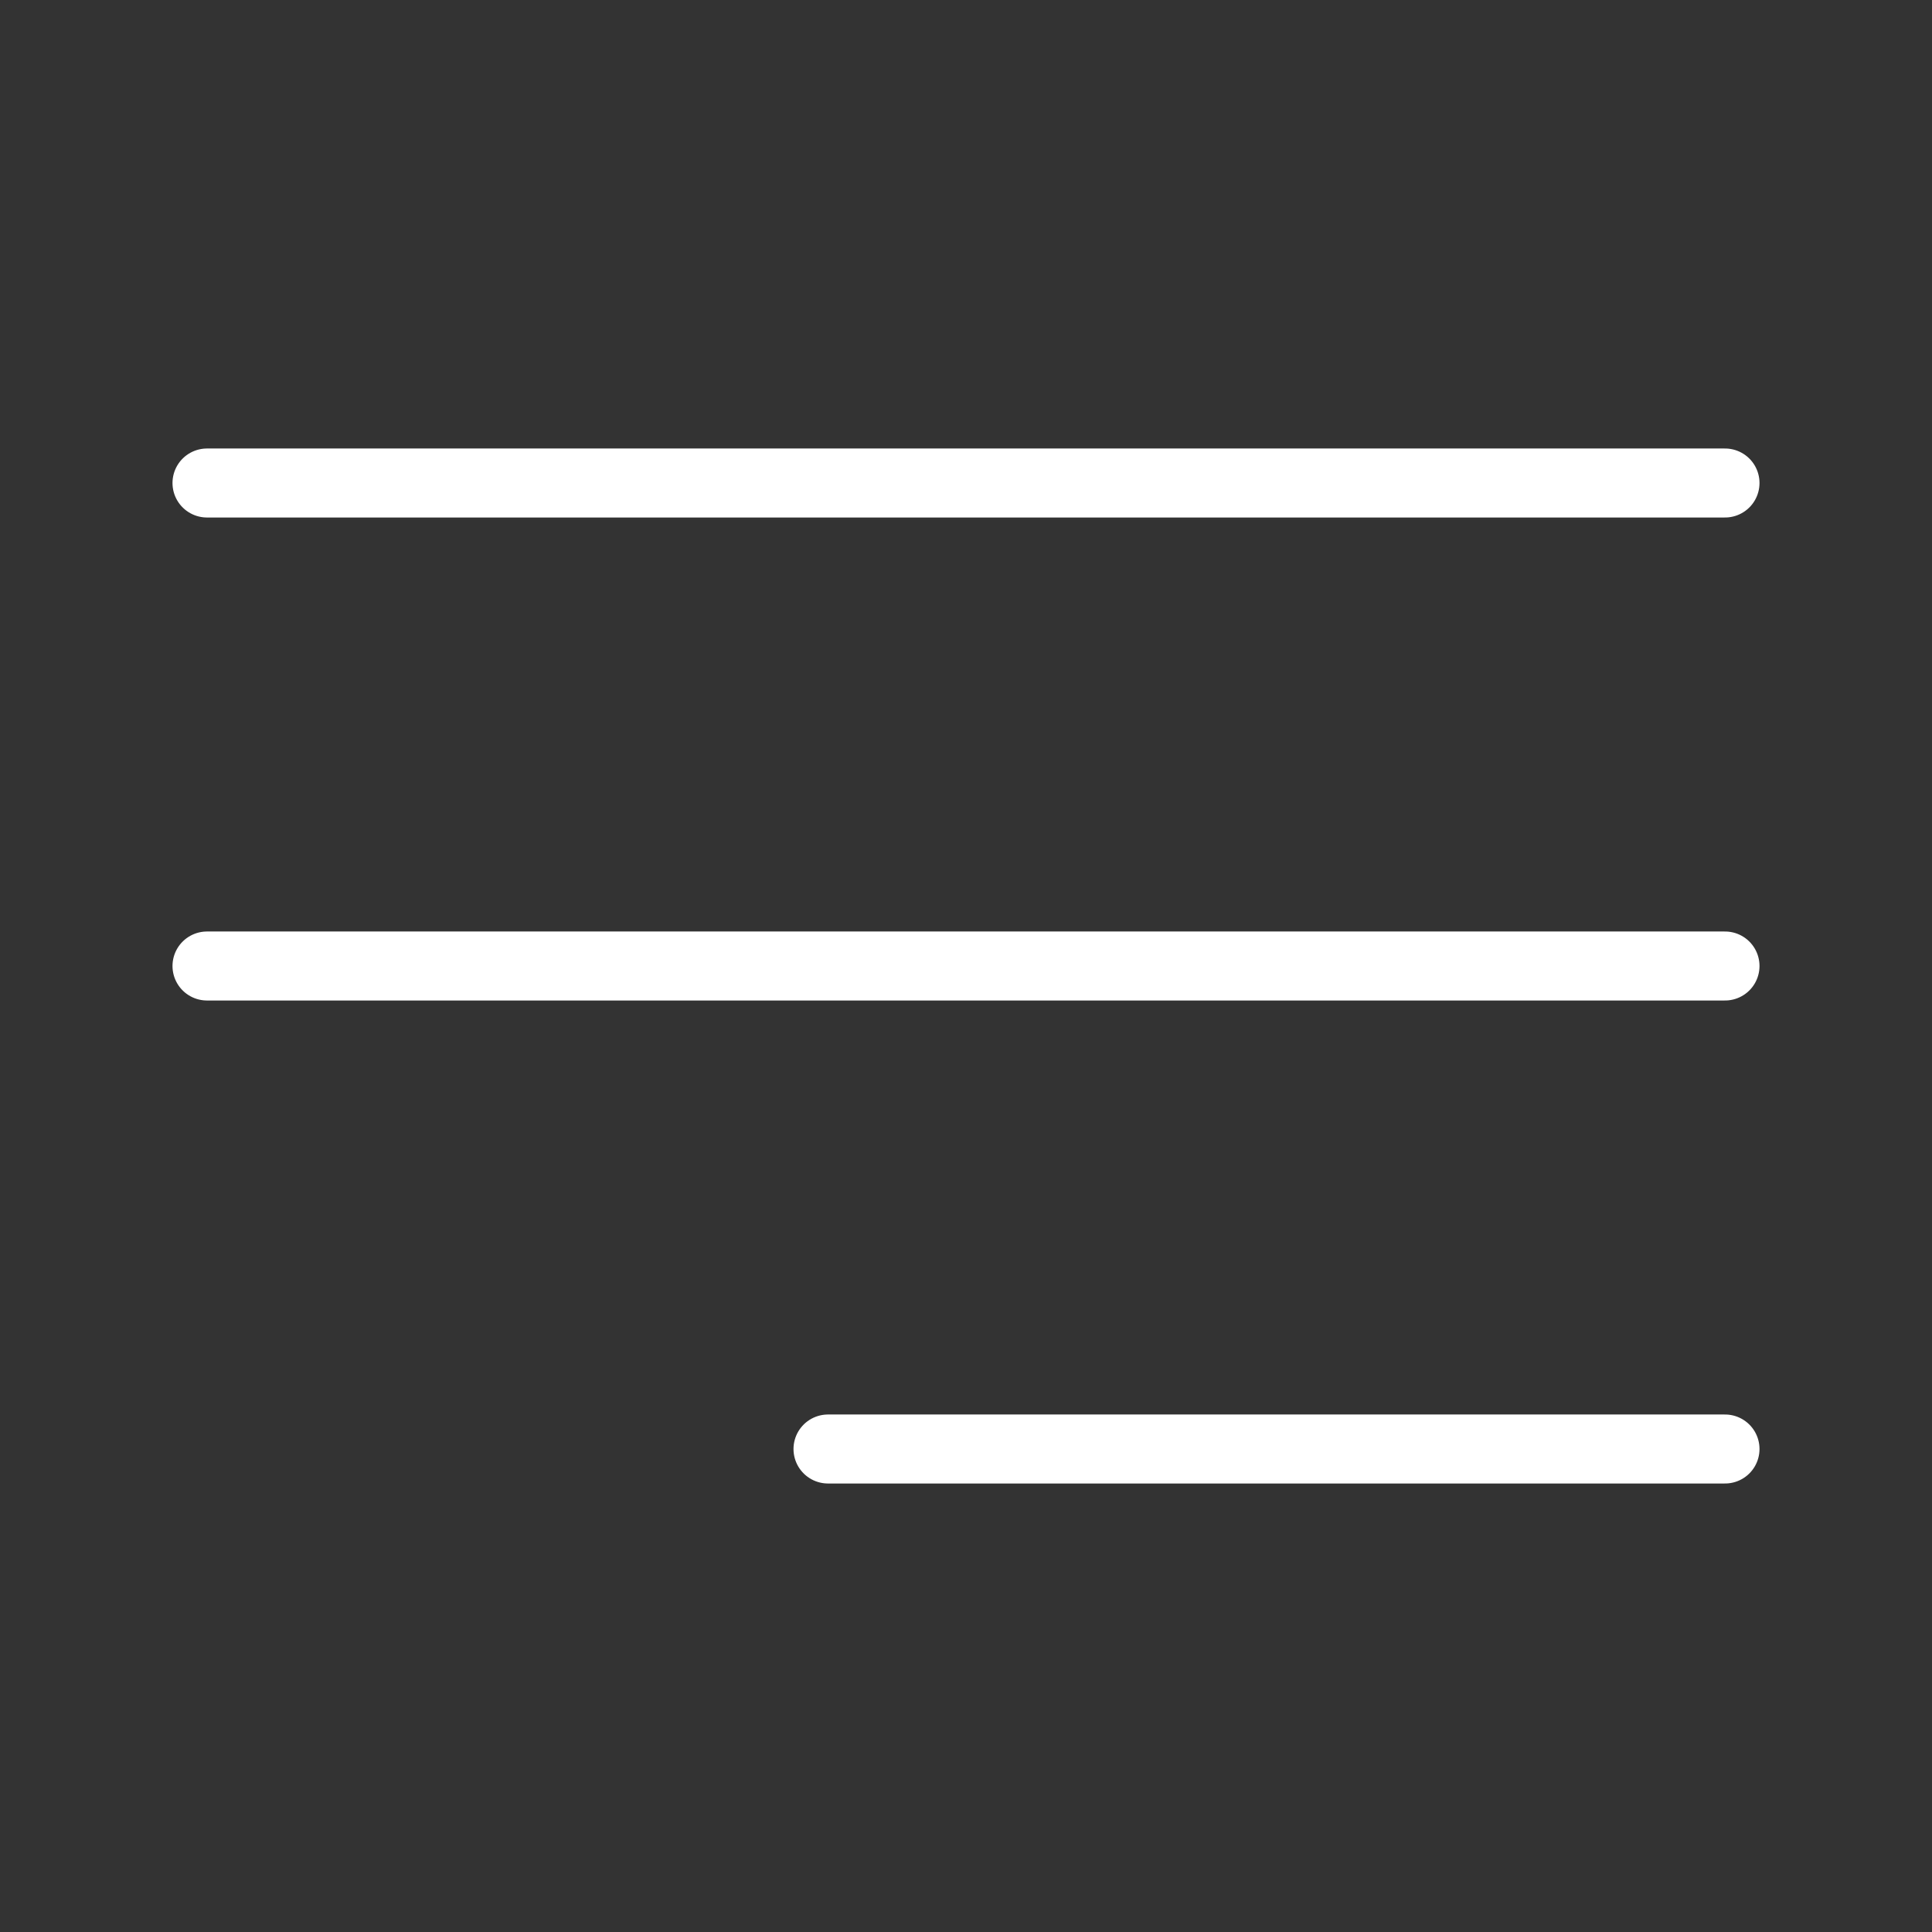
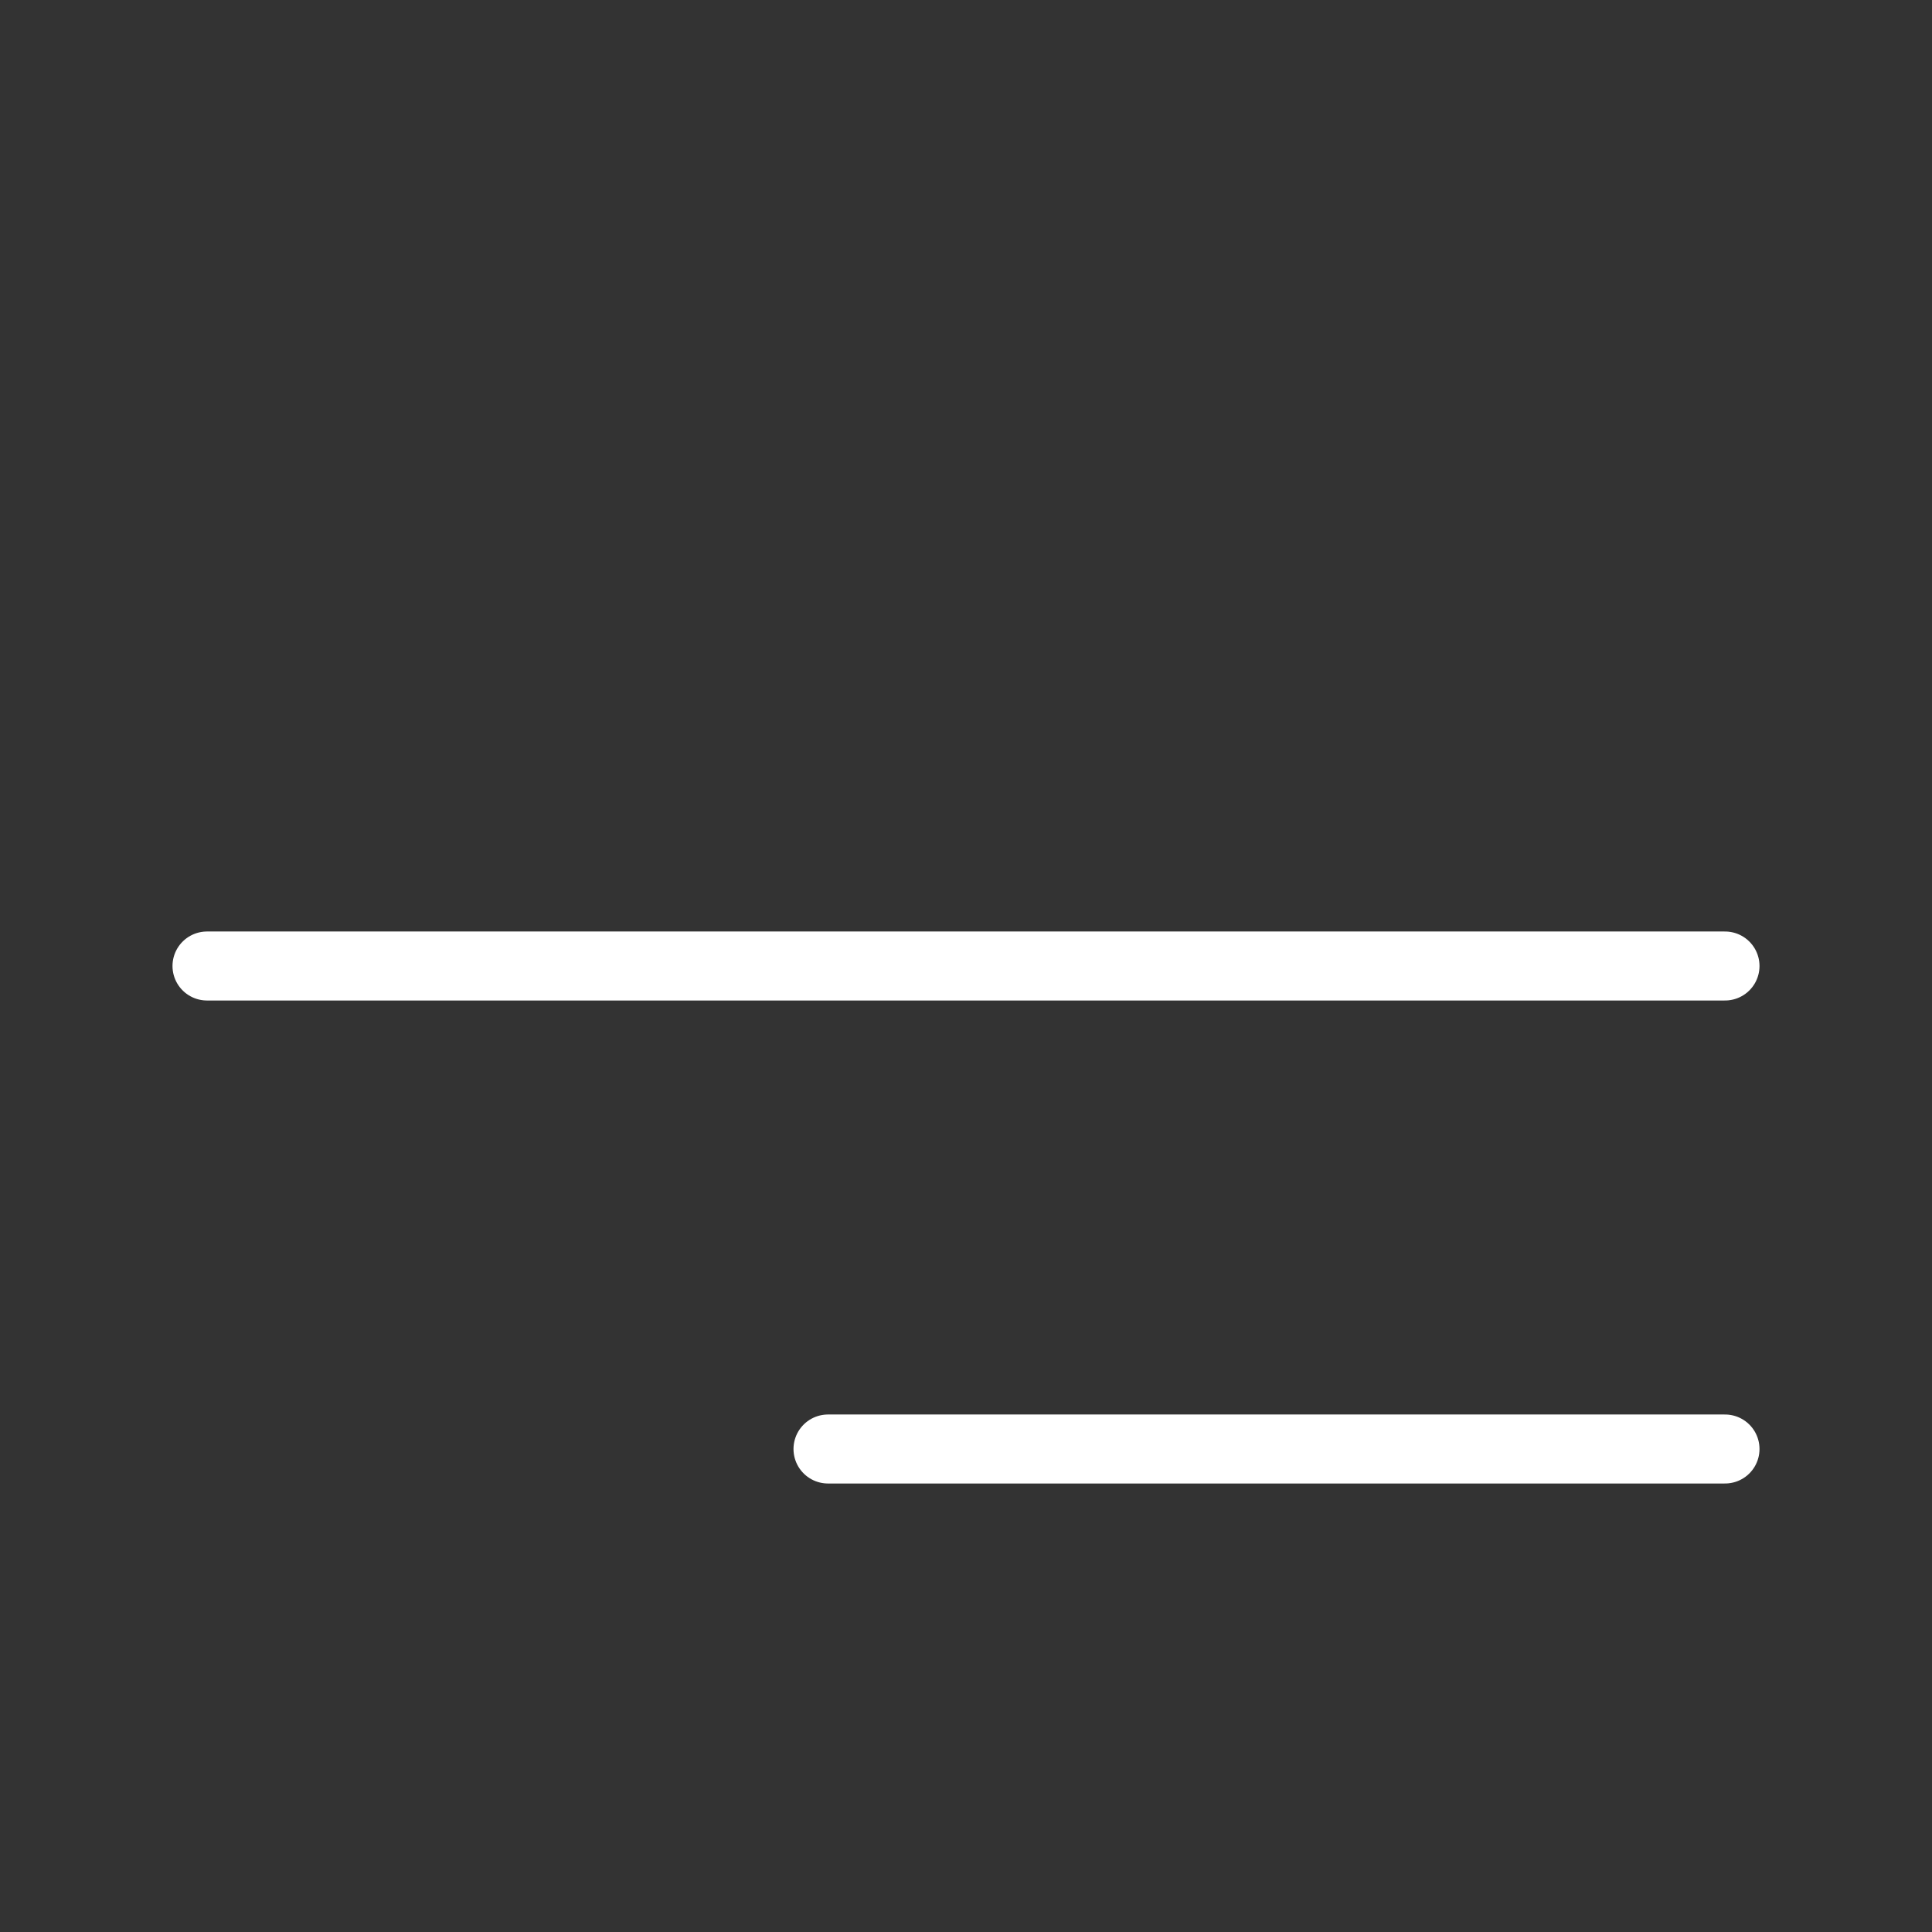
<svg xmlns="http://www.w3.org/2000/svg" width="28" height="28" viewBox="0 0 28 28" fill="none">
  <rect x="0" y="0" width="28" height="28" fill="#333333" stroke="none" />
-   <path d="M3 7H25" stroke="white" stroke-linecap="round" />
  <path d="M3 14H25" stroke="white" stroke-linecap="round" />
  <path d="M12 21L25 21" stroke="white" stroke-linecap="round" />
</svg>